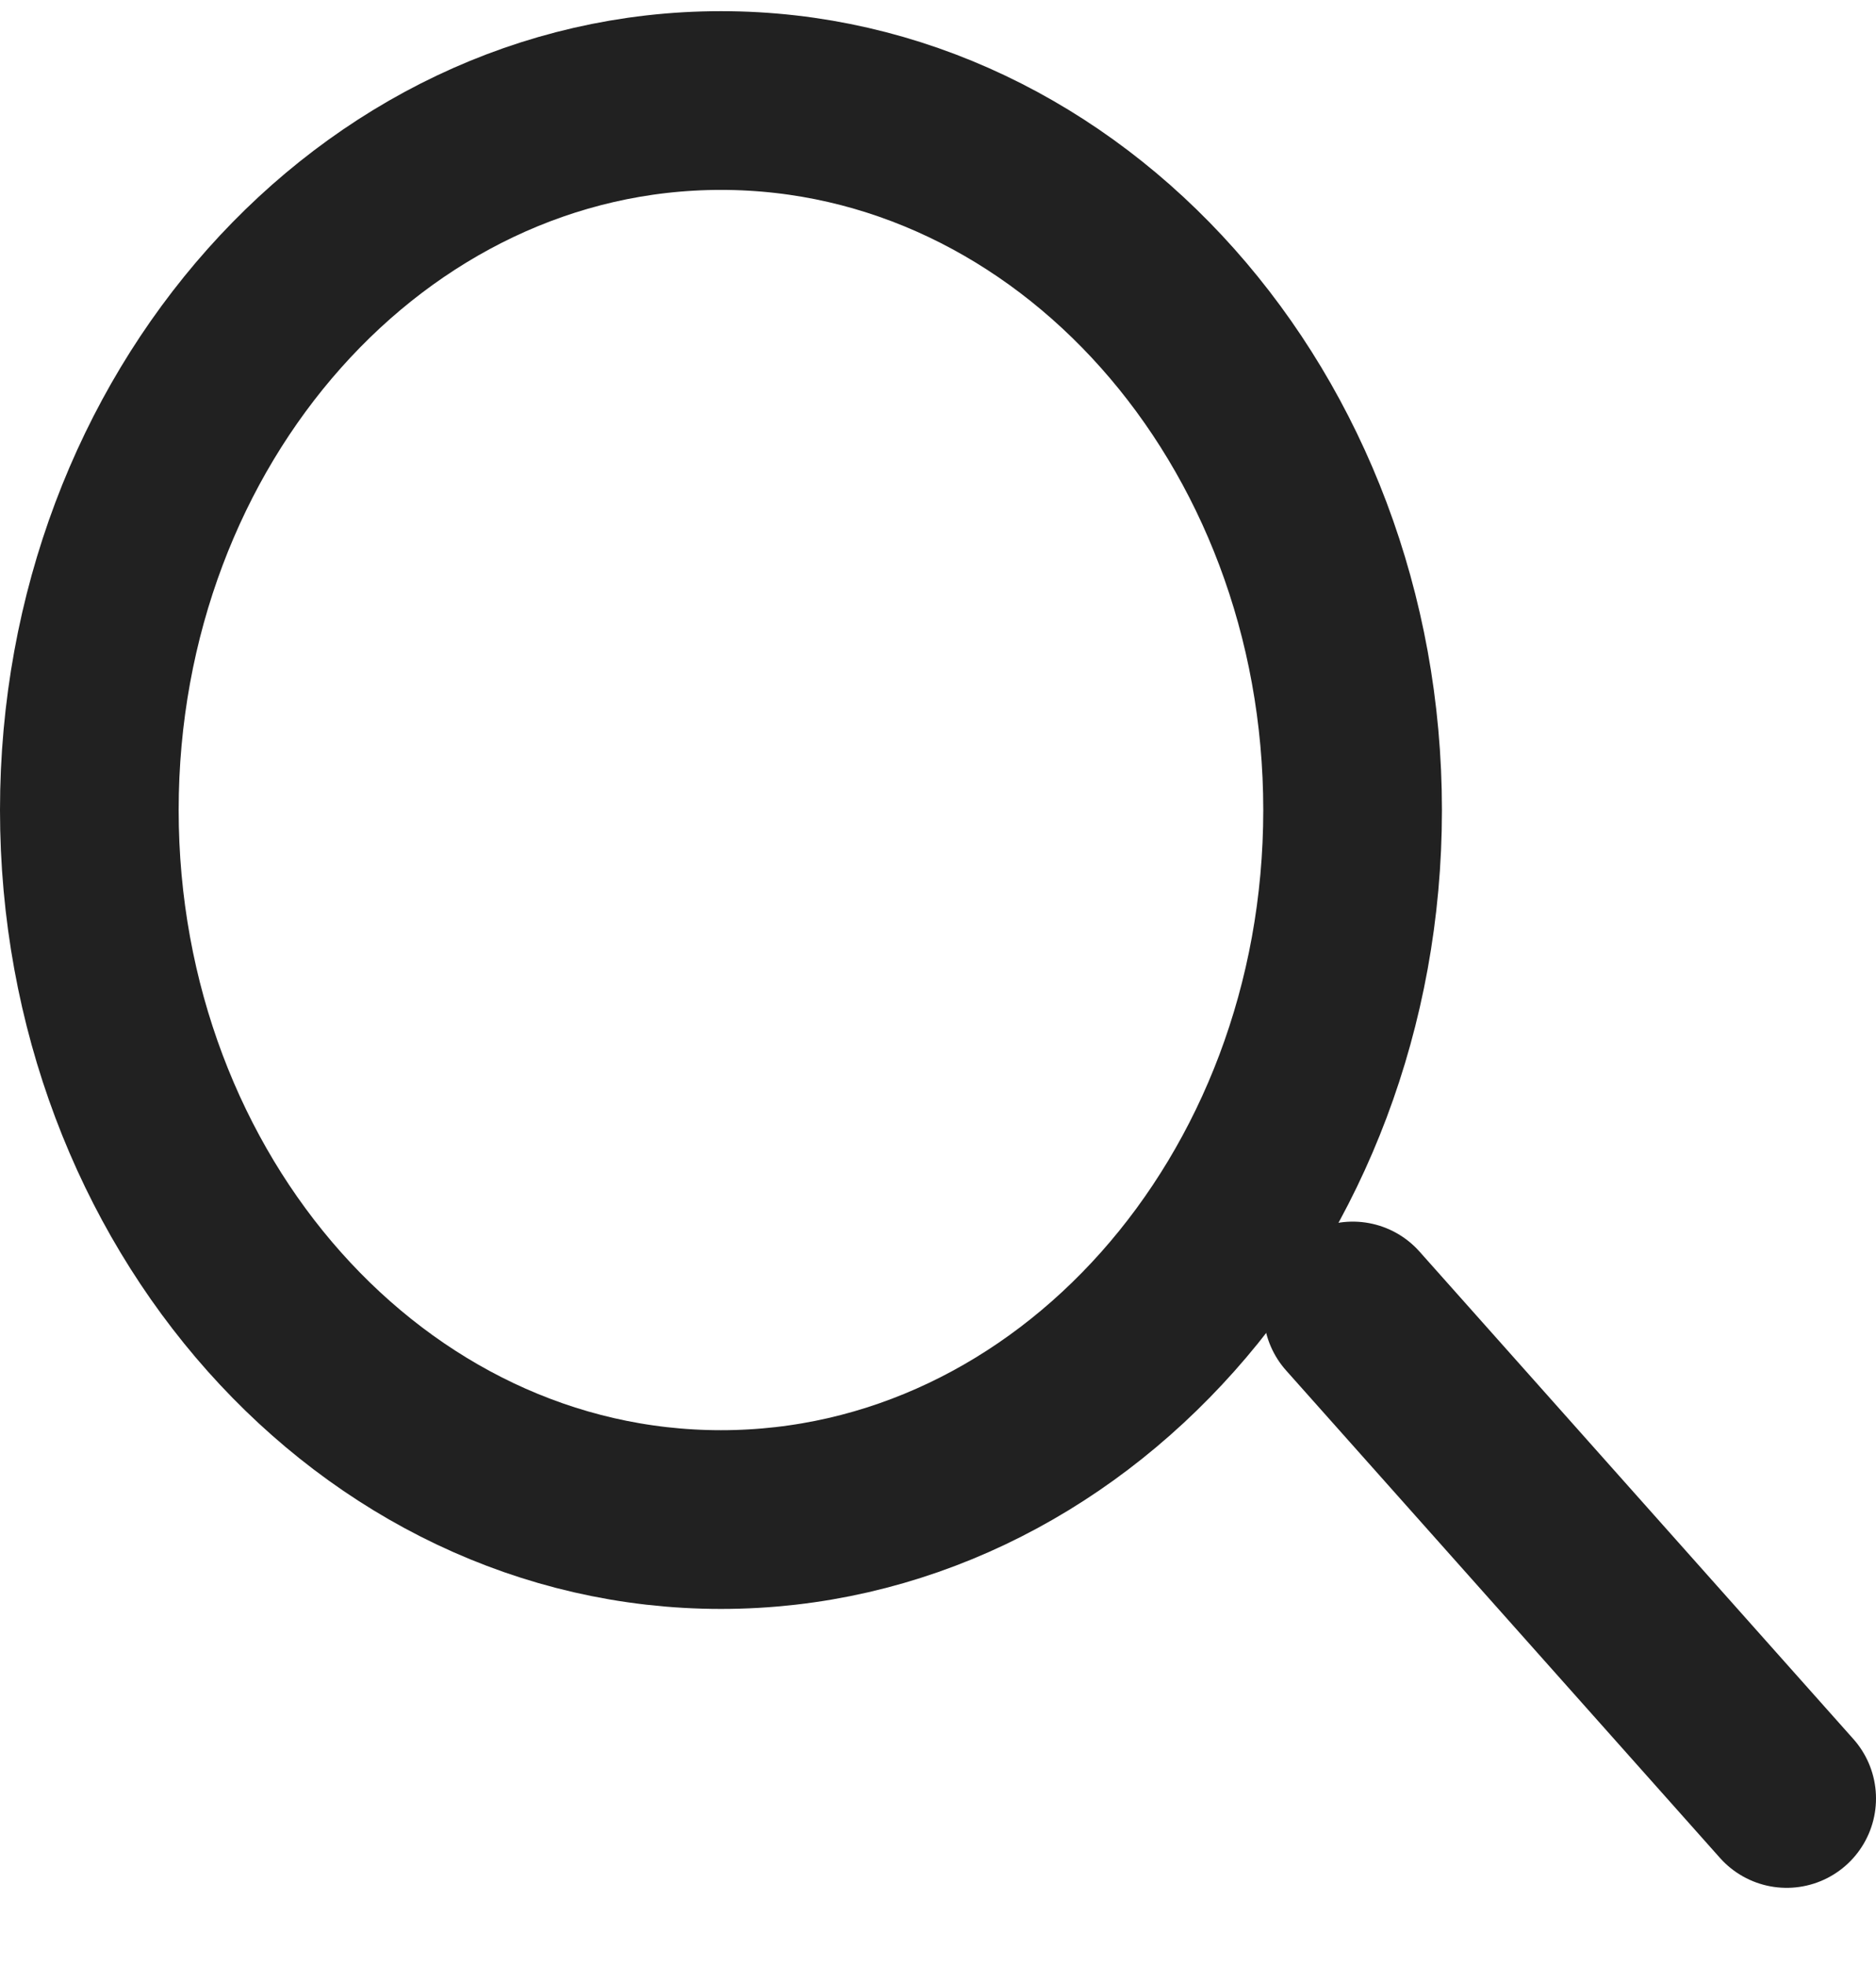
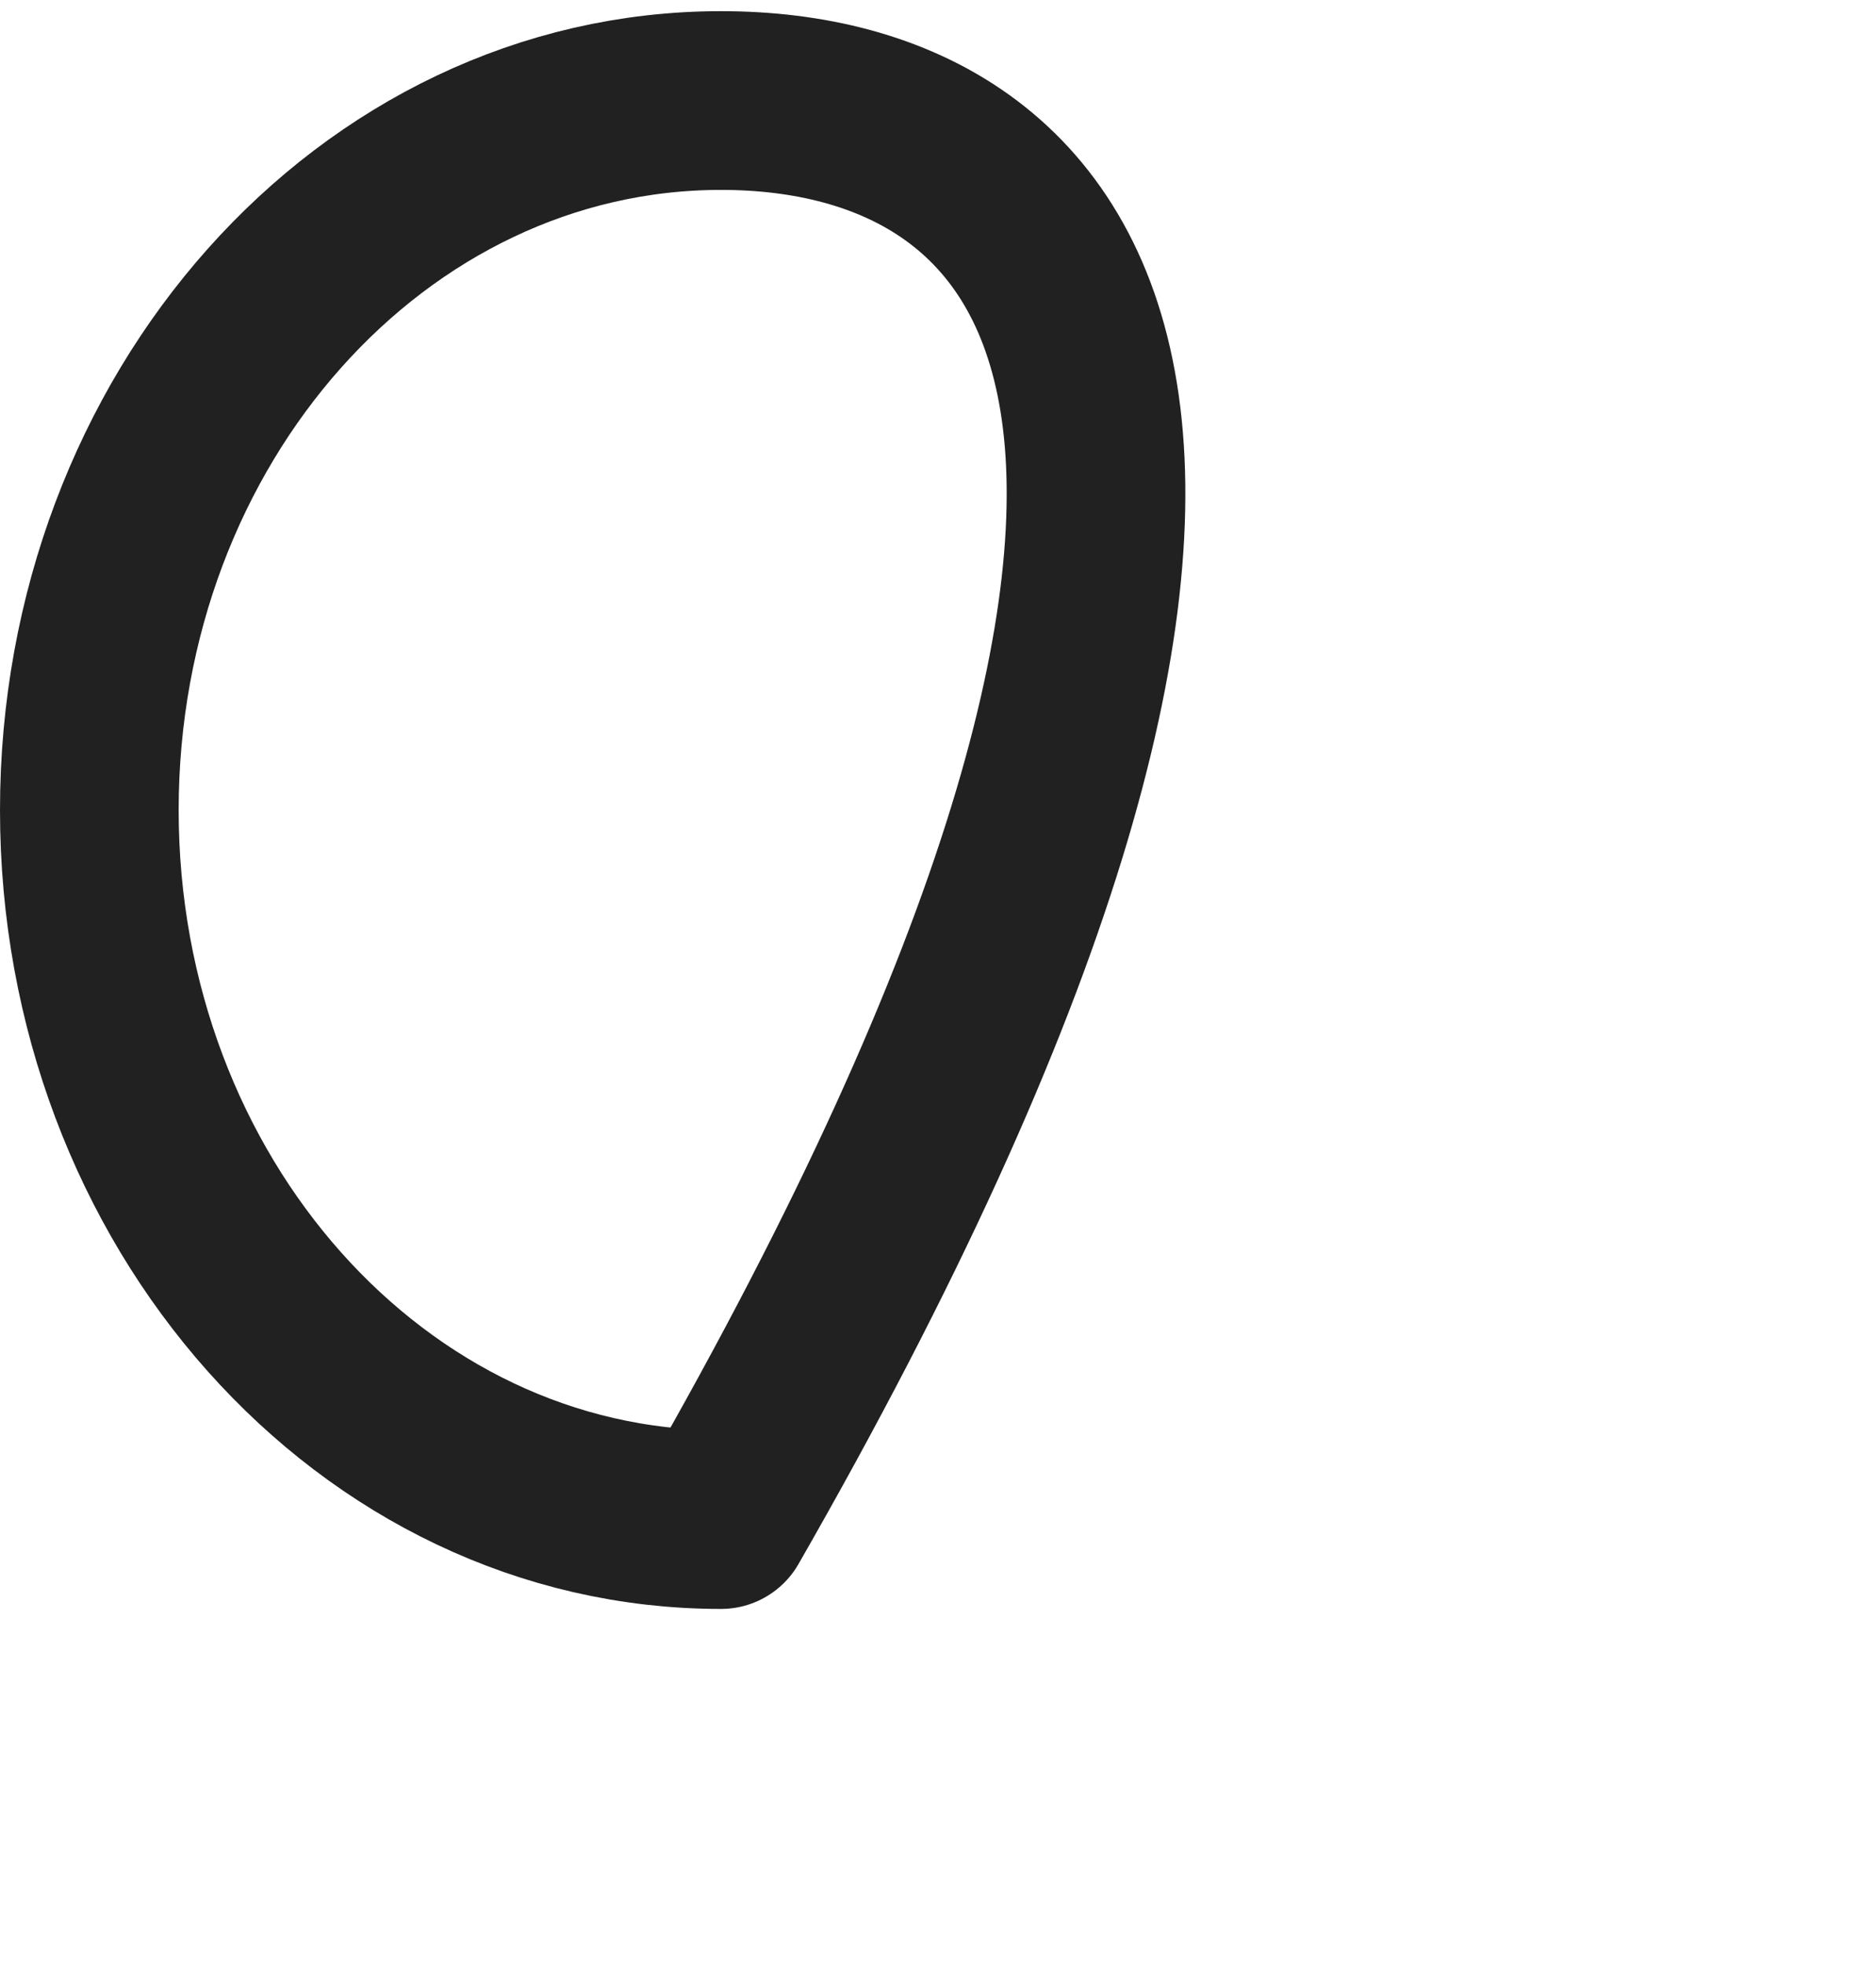
<svg xmlns="http://www.w3.org/2000/svg" width="21" height="22" viewBox="0 0 21 22" fill="none">
-   <path d="M8.071 17.004C11.976 17.004 15.141 13.45 15.141 9.065C15.141 4.68 11.976 1.125 8.071 1.125C4.166 1.125 1 4.68 1 9.065C1 13.45 4.166 17.004 8.071 17.004Z" stroke="#212121" stroke-width="2" stroke-linecap="round" stroke-linejoin="round" />
-   <path d="M15.143 14.67L20 20.125" stroke="#212121" stroke-width="2" stroke-miterlimit="10" stroke-linecap="round" />
+   <path d="M8.071 17.004C15.141 4.68 11.976 1.125 8.071 1.125C4.166 1.125 1 4.68 1 9.065C1 13.45 4.166 17.004 8.071 17.004Z" stroke="#212121" stroke-width="2" stroke-linecap="round" stroke-linejoin="round" />
</svg>